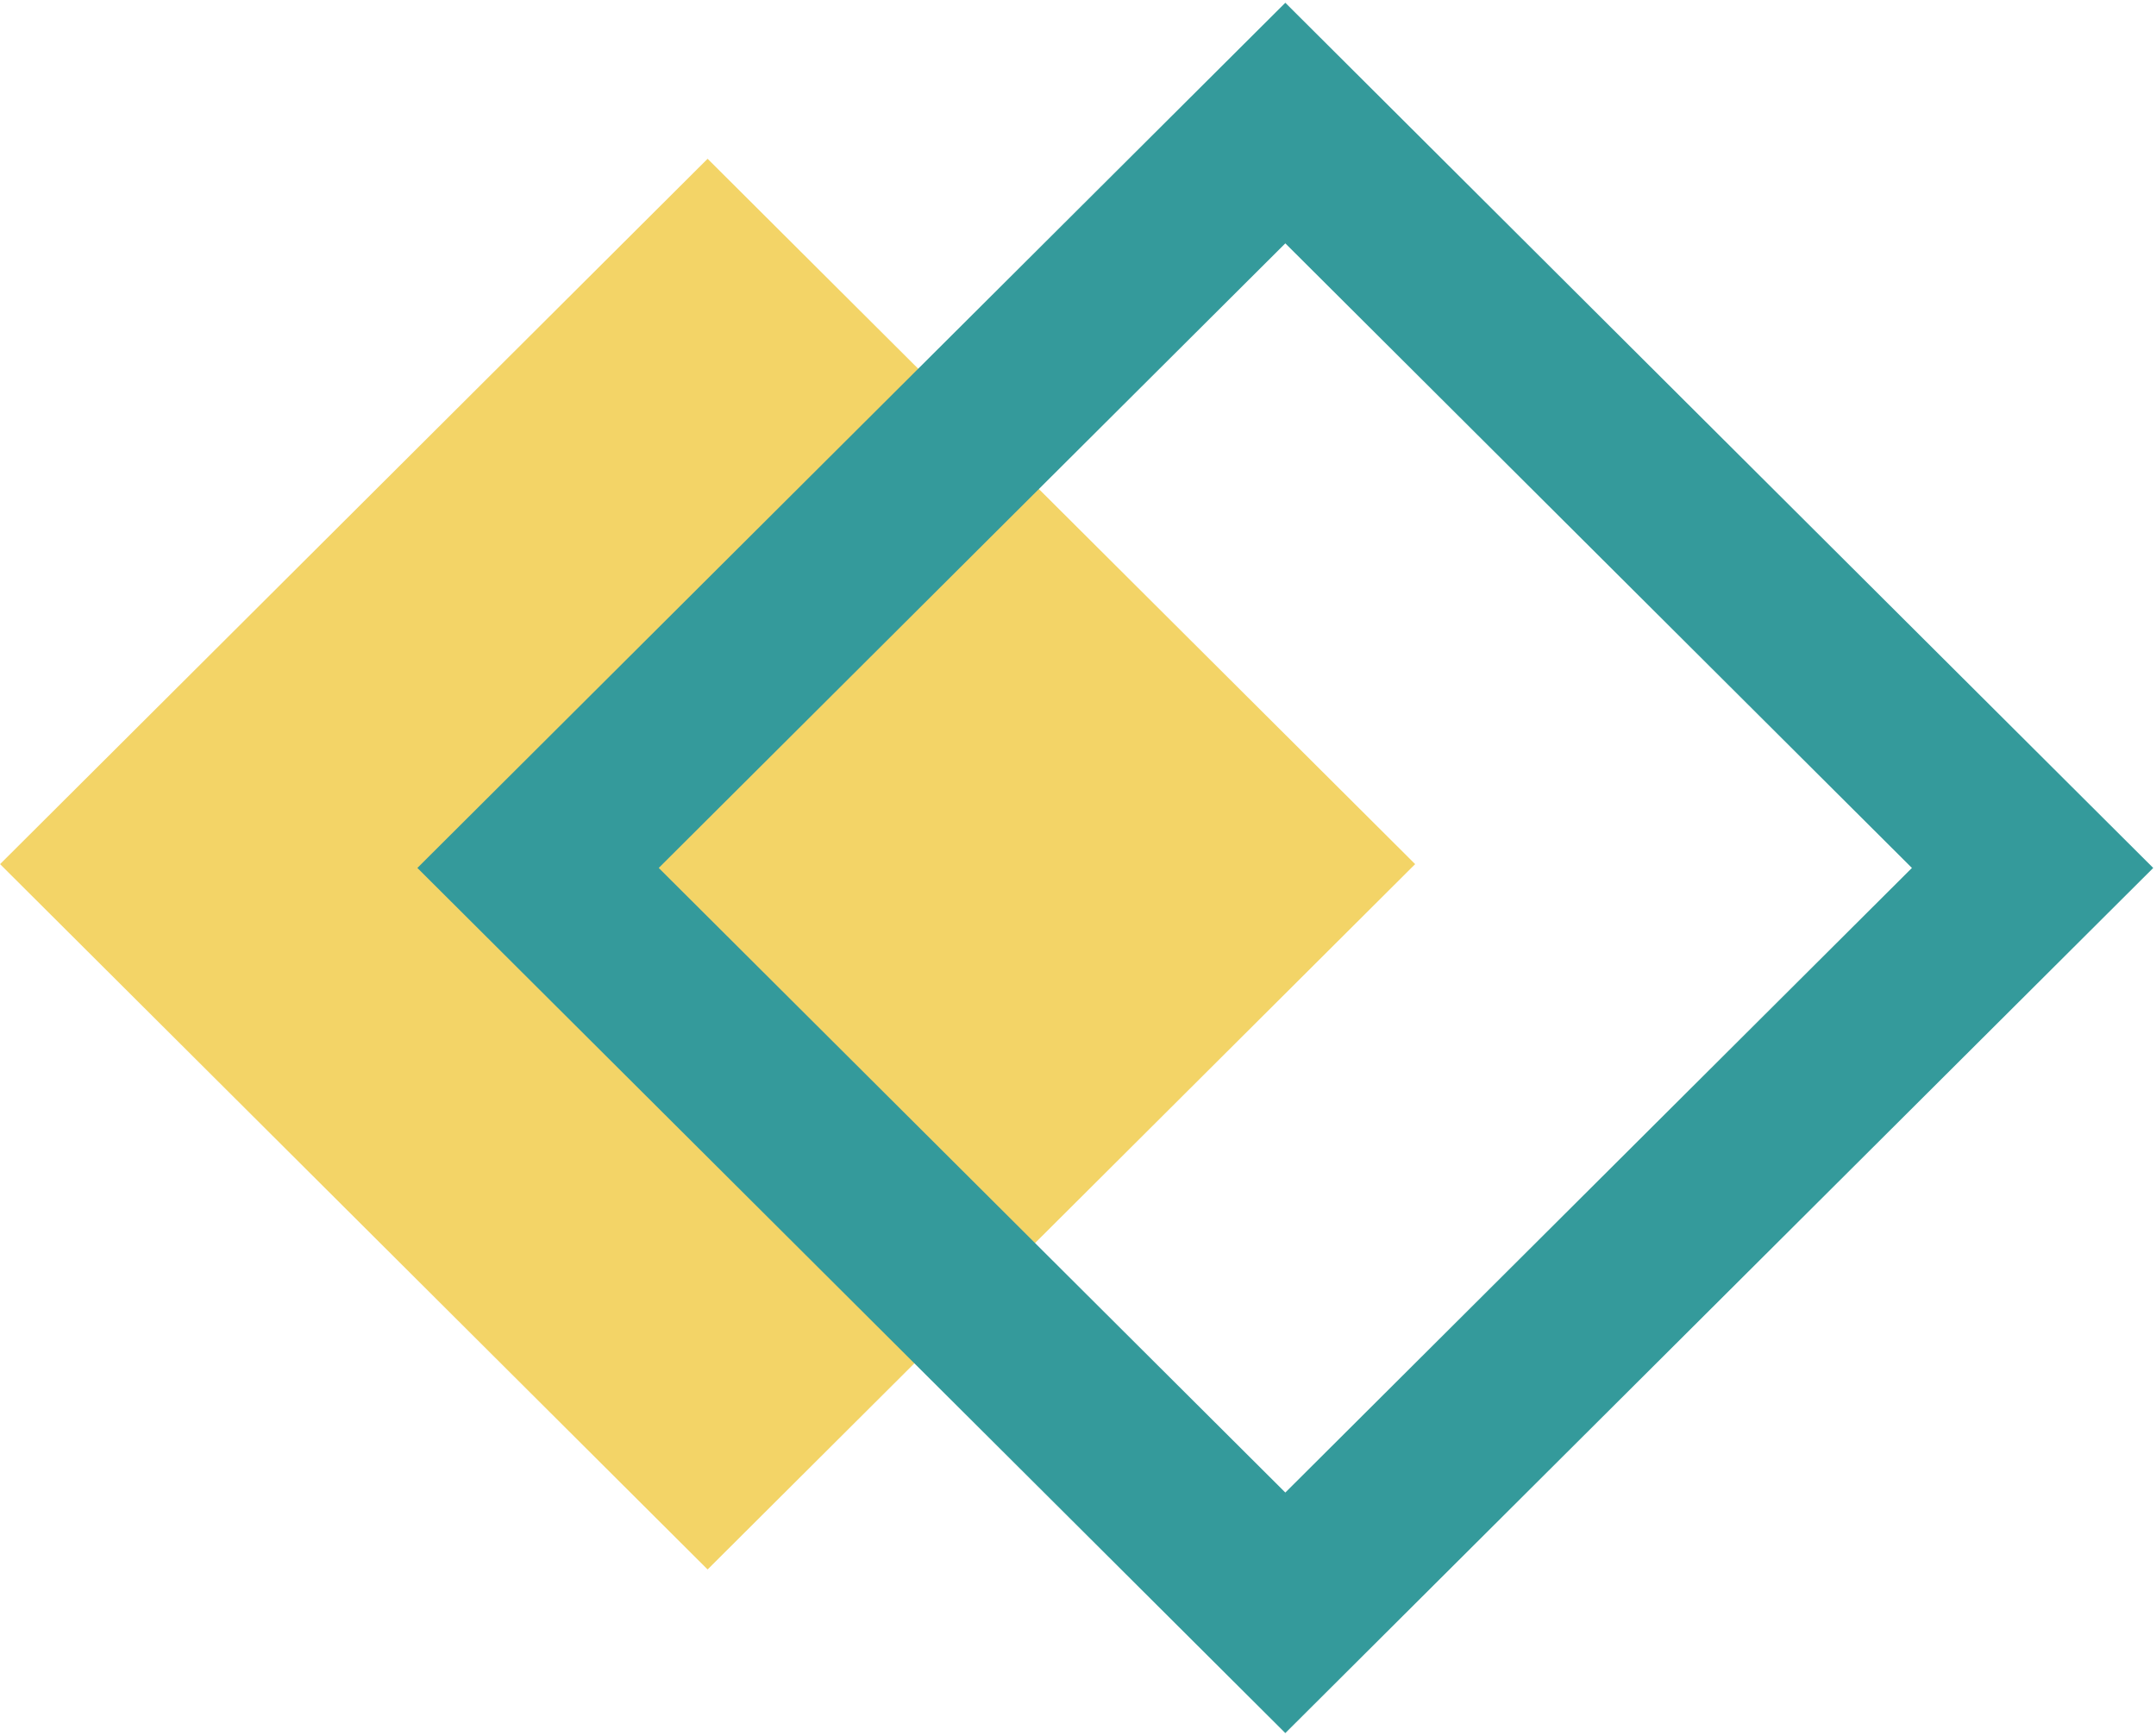
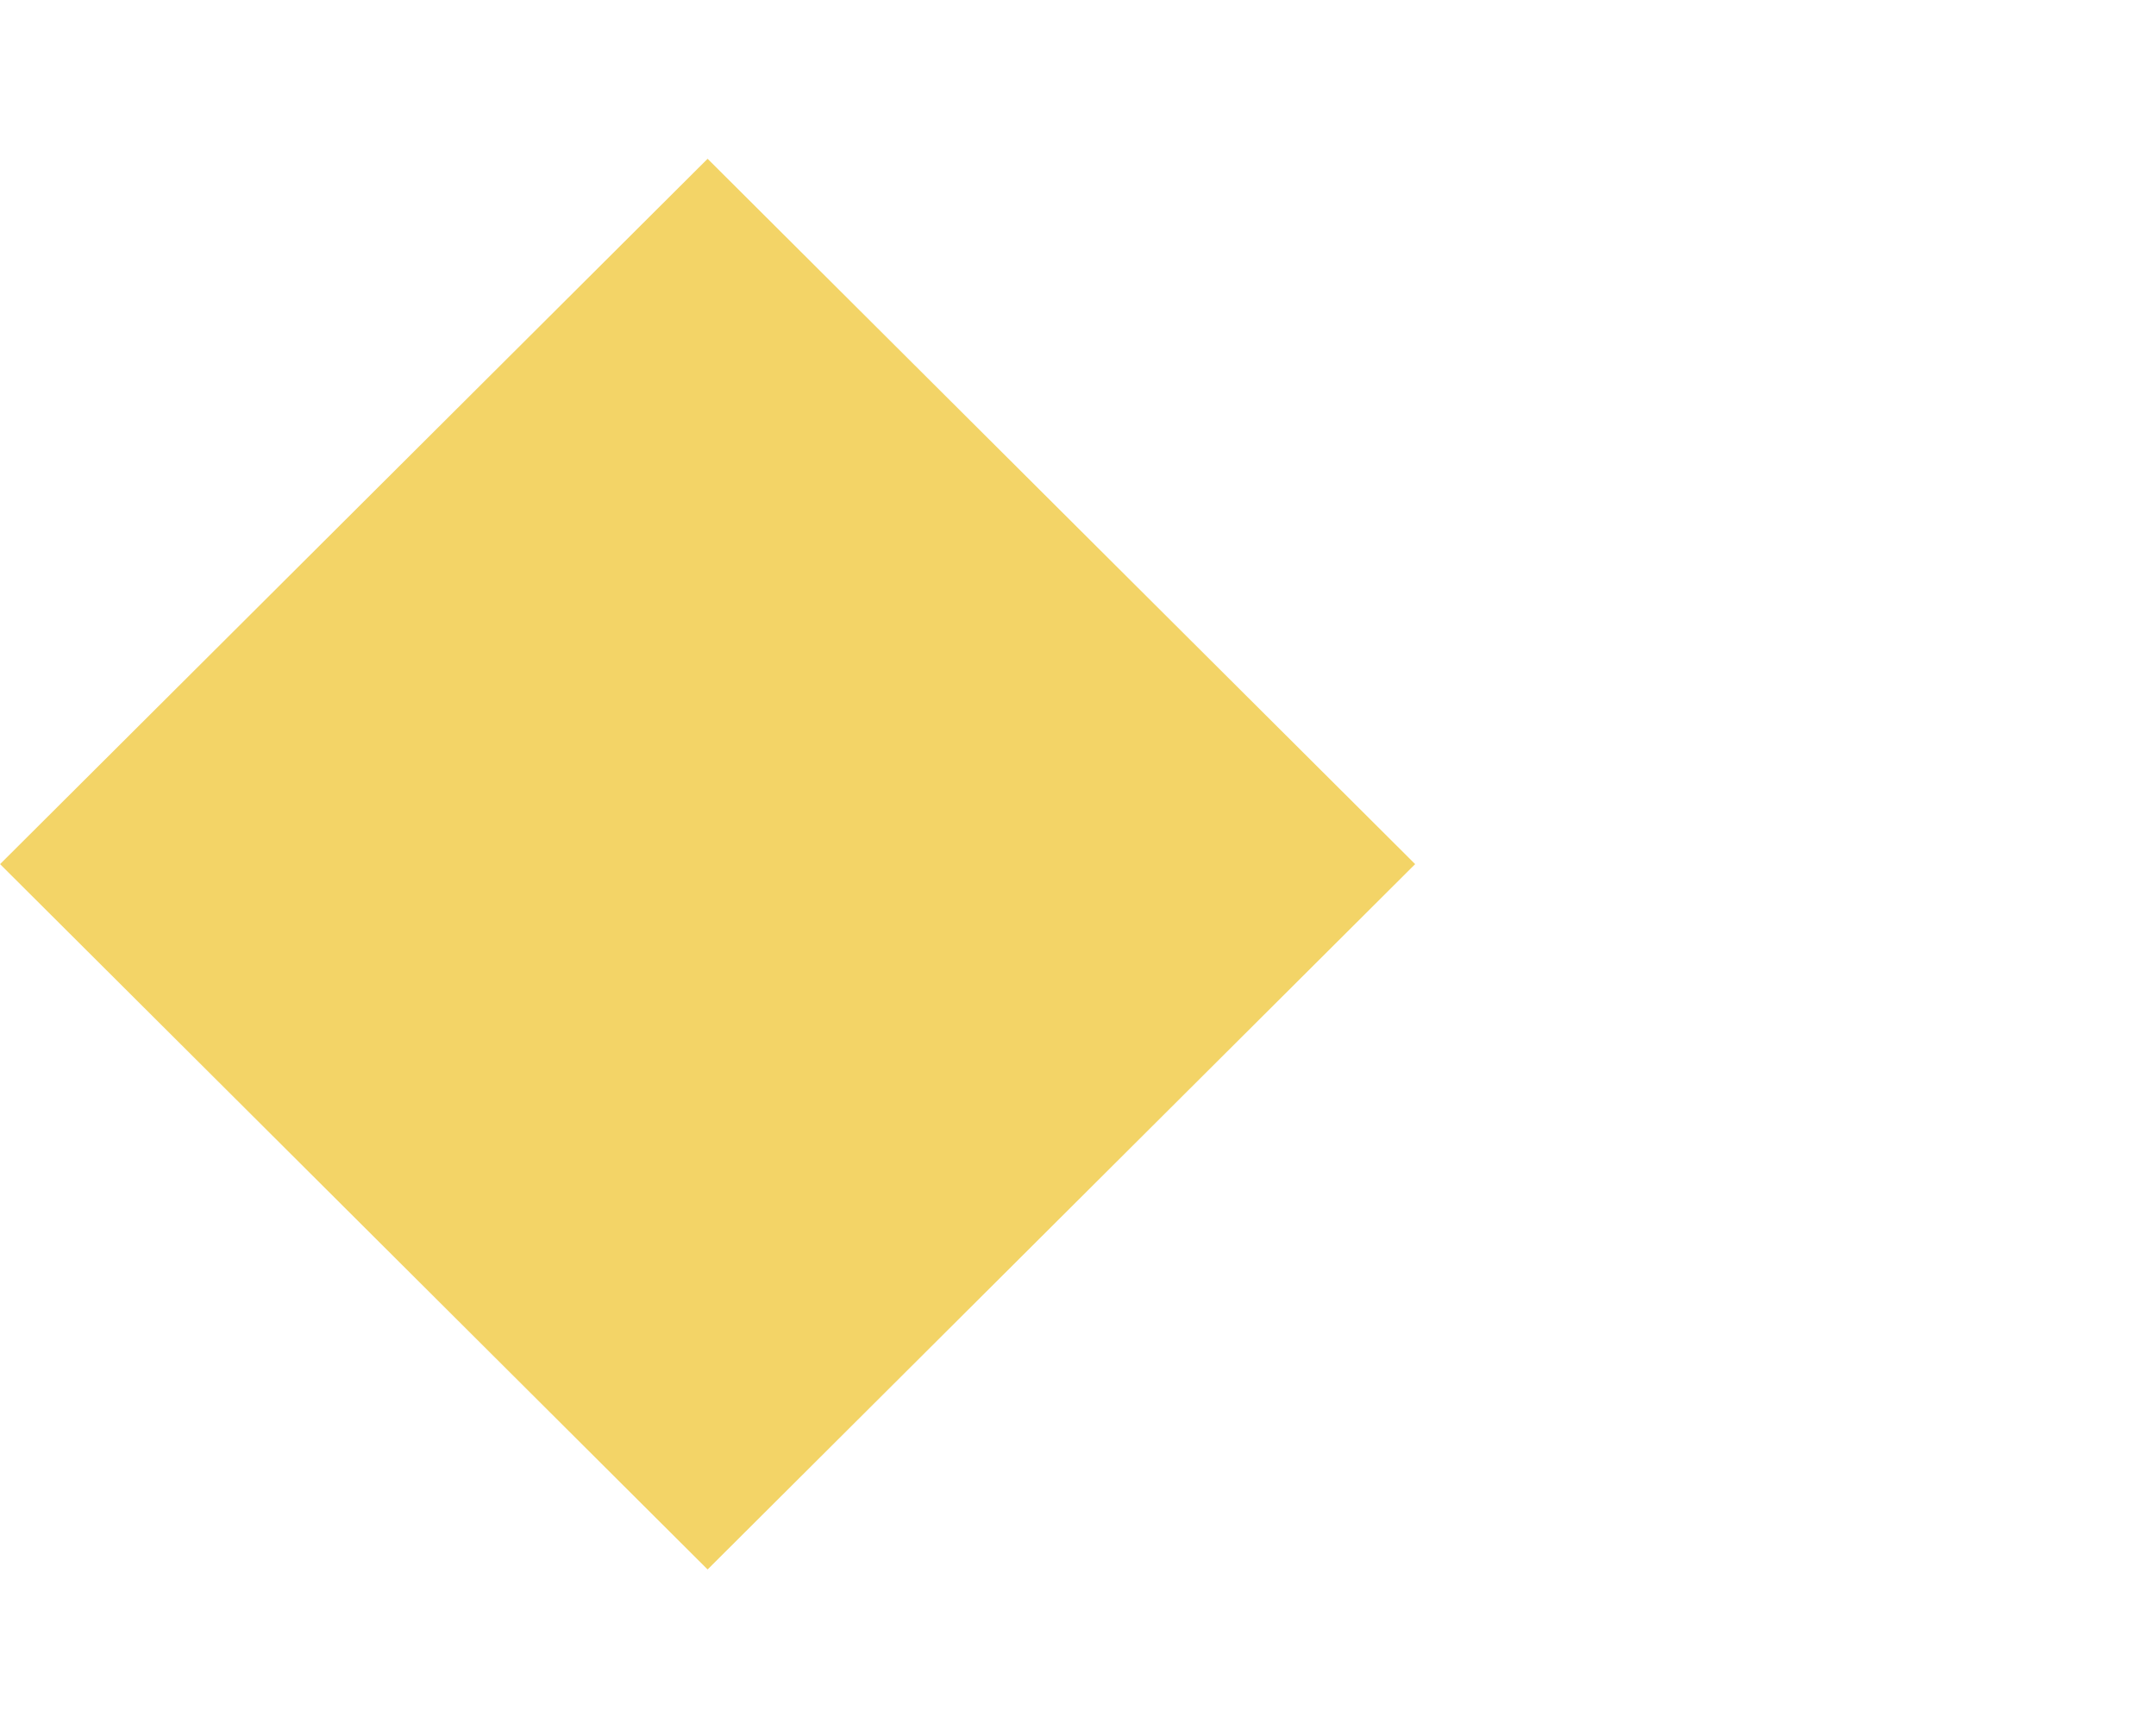
<svg xmlns="http://www.w3.org/2000/svg" width="390px" height="314px" viewBox="0 0 390 314" version="1.1">
  <title>4D3EBF42-6426-4F6C-8E04-E5C3A453ADD4</title>
  <g id="courses" stroke="none" stroke-width="1" fill="none" fill-rule="evenodd">
    <g id="3-courses-index" transform="translate(-1025, -261)" fill-rule="nonzero">
      <g id="shape" transform="translate(225, 261.5)">
        <g transform="translate(994.757, 156.5) rotate(90) translate(-994.757, -156.5) translate(838.257, -38.243)">
          <polygon id="Rectangle" fill="#F3D467" transform="translate(155.813, 261.5) rotate(-45) translate(-155.813, -261.5) " points="65.593 171.281 246.313 171 246.032 351.719 65.313 352" />
-           <path d="M0,156.996 L156.504,-4.95082095e-15 L313,156.996 L156.504,314 L0,156.996 Z M156.504,43.652 L43.521,156.996 L156.504,270.34 L269.487,156.996 L156.504,43.652 Z" id="Shape" fill="#349A9B" />
        </g>
      </g>
    </g>
  </g>
</svg>